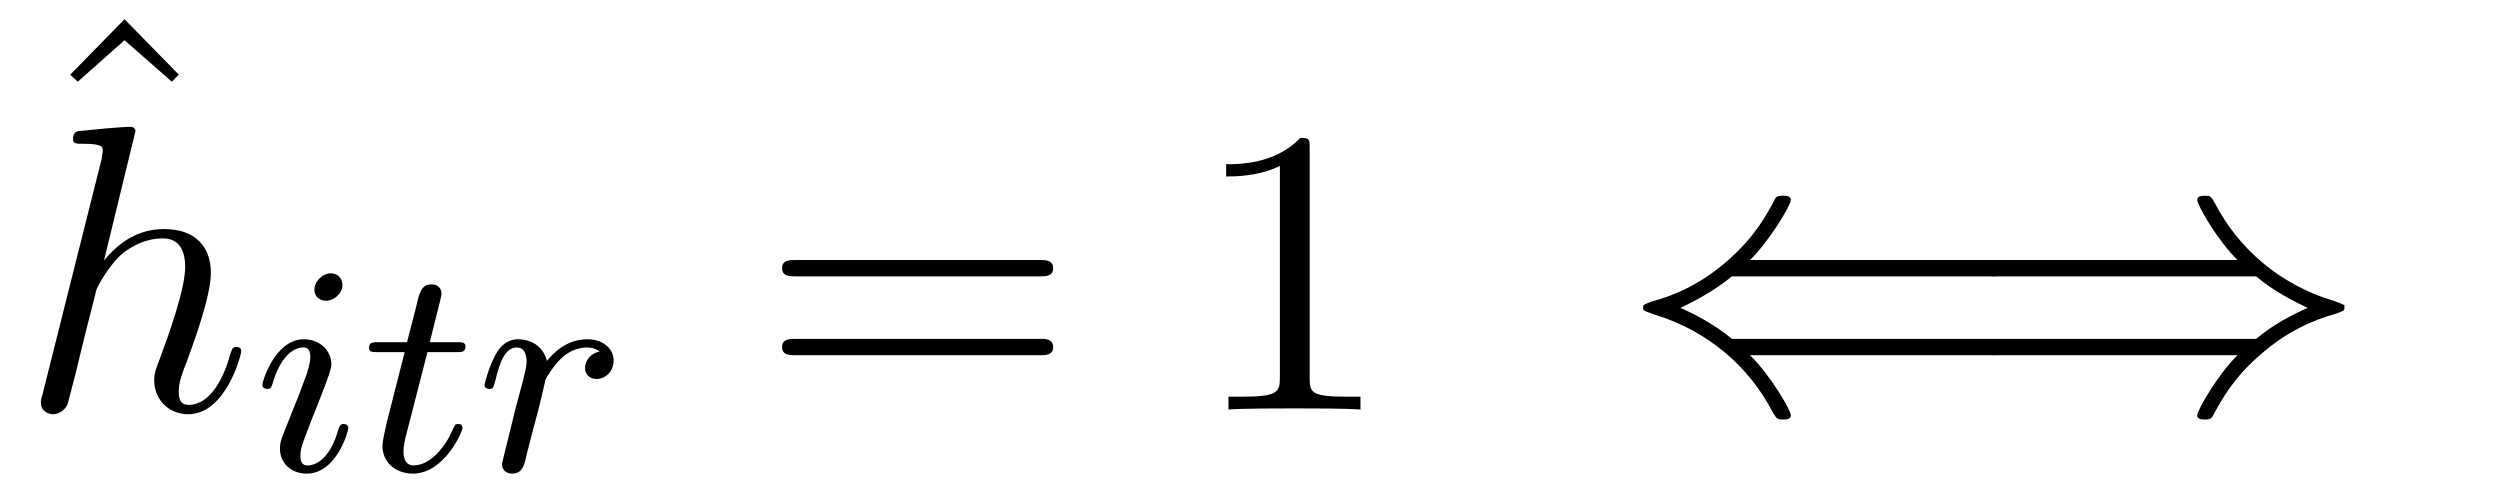
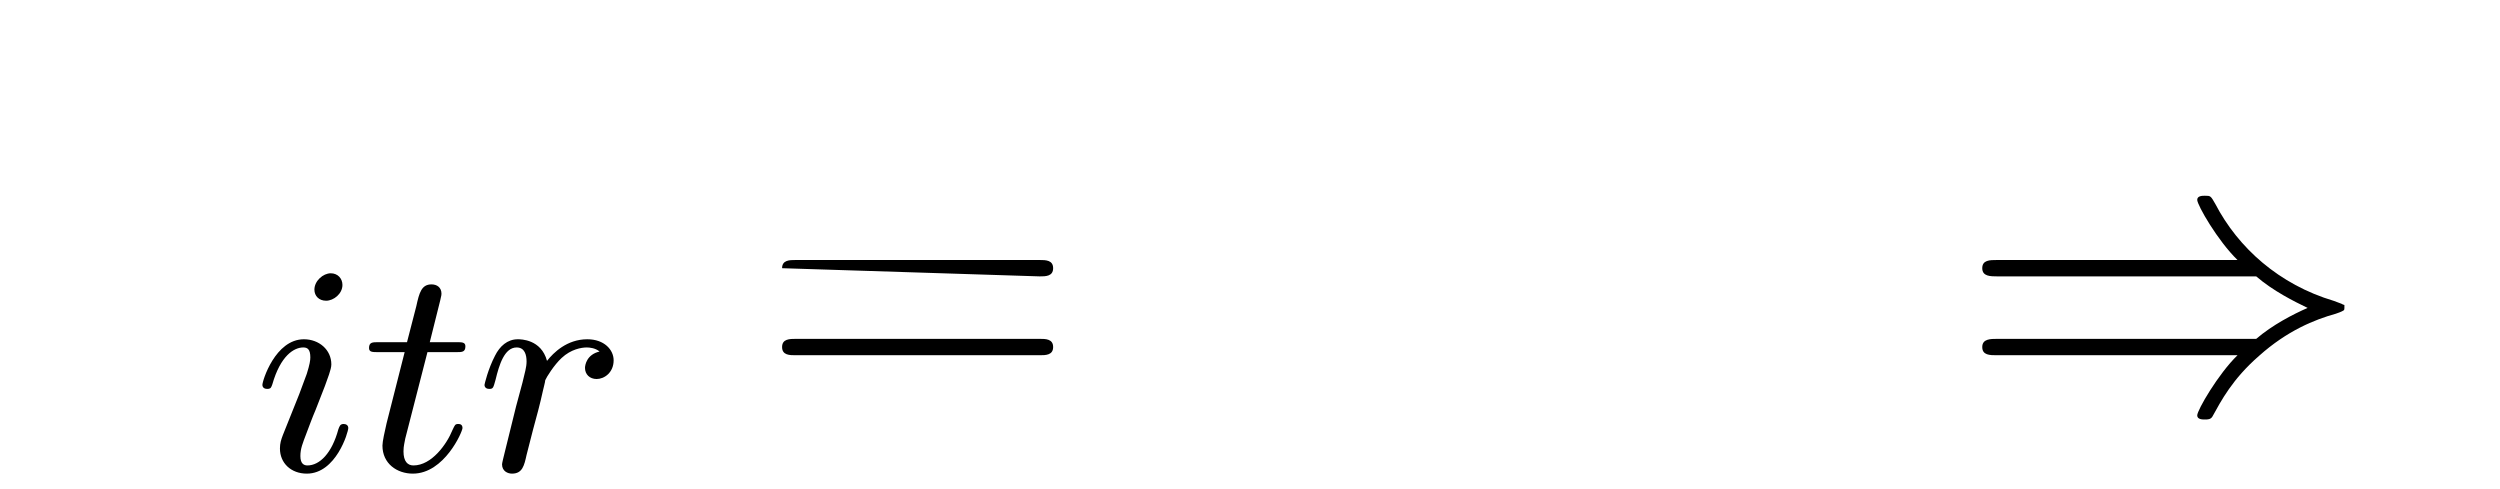
<svg xmlns="http://www.w3.org/2000/svg" xmlns:xlink="http://www.w3.org/1999/xlink" viewBox="0 0 66.872 13.091">
  <defs>
    <g>
      <g id="glyph-0-0">
-         <path d="M 2.719 -7.562 L 1.266 -6.078 L 1.469 -5.891 L 2.719 -7 L 3.984 -5.891 L 4.172 -6.078 Z M 2.719 -7.562 " />
-       </g>
+         </g>
      <g id="glyph-0-1">
-         <path d="M 7.5 -3.562 C 7.656 -3.562 7.859 -3.562 7.859 -3.781 C 7.859 -4 7.656 -4 7.5 -4 L 0.969 -4 C 0.812 -4 0.609 -4 0.609 -3.781 C 0.609 -3.562 0.812 -3.562 0.984 -3.562 Z M 7.5 -1.453 C 7.656 -1.453 7.859 -1.453 7.859 -1.672 C 7.859 -1.891 7.656 -1.891 7.5 -1.891 L 0.984 -1.891 C 0.812 -1.891 0.609 -1.891 0.609 -1.672 C 0.609 -1.453 0.812 -1.453 0.969 -1.453 Z M 7.5 -1.453 " />
+         <path d="M 7.5 -3.562 C 7.656 -3.562 7.859 -3.562 7.859 -3.781 C 7.859 -4 7.656 -4 7.5 -4 L 0.969 -4 C 0.812 -4 0.609 -4 0.609 -3.781 Z M 7.5 -1.453 C 7.656 -1.453 7.859 -1.453 7.859 -1.672 C 7.859 -1.891 7.656 -1.891 7.5 -1.891 L 0.984 -1.891 C 0.812 -1.891 0.609 -1.891 0.609 -1.672 C 0.609 -1.453 0.812 -1.453 0.969 -1.453 Z M 7.5 -1.453 " />
      </g>
      <g id="glyph-0-2">
-         <path d="M 3.203 -6.984 C 3.203 -7.234 3.203 -7.266 2.953 -7.266 C 2.281 -6.562 1.312 -6.562 0.969 -6.562 L 0.969 -6.234 C 1.188 -6.234 1.828 -6.234 2.406 -6.516 L 2.406 -0.859 C 2.406 -0.469 2.359 -0.344 1.391 -0.344 L 1.031 -0.344 L 1.031 0 C 1.422 -0.031 2.359 -0.031 2.797 -0.031 C 3.234 -0.031 4.188 -0.031 4.562 0 L 4.562 -0.344 L 4.219 -0.344 C 3.234 -0.344 3.203 -0.453 3.203 -0.859 Z M 3.203 -6.984 " />
-       </g>
+         </g>
      <g id="glyph-1-0">
-         <path d="M 3.125 -7.453 C 3.125 -7.453 3.125 -7.562 2.984 -7.562 C 2.734 -7.562 1.938 -7.484 1.656 -7.453 C 1.578 -7.453 1.453 -7.438 1.453 -7.234 C 1.453 -7.109 1.547 -7.109 1.719 -7.109 C 2.234 -7.109 2.25 -7.031 2.25 -6.922 L 2.219 -6.703 L 0.641 -0.422 C 0.594 -0.266 0.594 -0.25 0.594 -0.188 C 0.594 0.062 0.812 0.125 0.922 0.125 C 1.094 0.125 1.266 -0.016 1.312 -0.156 L 1.531 -1 L 1.766 -1.969 C 1.828 -2.219 1.891 -2.453 1.953 -2.703 C 1.969 -2.766 2.062 -3.125 2.078 -3.203 C 2.109 -3.297 2.438 -3.906 2.812 -4.203 C 3.047 -4.375 3.391 -4.578 3.859 -4.578 C 4.328 -4.578 4.453 -4.203 4.453 -3.812 C 4.453 -3.234 4.031 -2.047 3.781 -1.375 C 3.688 -1.125 3.625 -1 3.625 -0.781 C 3.625 -0.266 4.016 0.125 4.531 0.125 C 5.547 0.125 5.953 -1.469 5.953 -1.562 C 5.953 -1.672 5.859 -1.672 5.828 -1.672 C 5.719 -1.672 5.719 -1.641 5.656 -1.469 C 5.5 -0.891 5.141 -0.125 4.547 -0.125 C 4.359 -0.125 4.281 -0.234 4.281 -0.484 C 4.281 -0.75 4.391 -1.016 4.484 -1.25 C 4.656 -1.719 5.141 -3.016 5.141 -3.656 C 5.141 -4.359 4.719 -4.828 3.891 -4.828 C 3.203 -4.828 2.688 -4.484 2.281 -3.984 Z M 3.125 -7.453 " />
-       </g>
+         </g>
      <g id="glyph-2-0">
        <path d="M 2.375 -4.969 C 2.375 -5.141 2.25 -5.281 2.062 -5.281 C 1.859 -5.281 1.625 -5.078 1.625 -4.844 C 1.625 -4.672 1.75 -4.547 1.938 -4.547 C 2.141 -4.547 2.375 -4.734 2.375 -4.969 Z M 1.219 -2.047 L 0.781 -0.953 C 0.734 -0.828 0.703 -0.734 0.703 -0.594 C 0.703 -0.203 1 0.078 1.422 0.078 C 2.203 0.078 2.531 -1.031 2.531 -1.141 C 2.531 -1.219 2.469 -1.25 2.406 -1.25 C 2.312 -1.25 2.297 -1.188 2.266 -1.109 C 2.094 -0.469 1.766 -0.141 1.438 -0.141 C 1.344 -0.141 1.25 -0.188 1.25 -0.391 C 1.25 -0.594 1.312 -0.734 1.406 -0.984 C 1.484 -1.188 1.562 -1.406 1.656 -1.625 L 1.906 -2.266 C 1.969 -2.453 2.078 -2.703 2.078 -2.844 C 2.078 -3.234 1.75 -3.516 1.344 -3.516 C 0.578 -3.516 0.234 -2.406 0.234 -2.297 C 0.234 -2.219 0.297 -2.188 0.359 -2.188 C 0.469 -2.188 0.469 -2.234 0.5 -2.312 C 0.719 -3.078 1.078 -3.297 1.328 -3.297 C 1.438 -3.297 1.516 -3.25 1.516 -3.031 C 1.516 -2.953 1.5 -2.844 1.422 -2.594 Z M 1.219 -2.047 " />
      </g>
      <g id="glyph-2-1">
        <path d="M 1.766 -3.172 L 2.547 -3.172 C 2.688 -3.172 2.781 -3.172 2.781 -3.328 C 2.781 -3.438 2.688 -3.438 2.547 -3.438 L 1.828 -3.438 L 2.109 -4.562 C 2.141 -4.688 2.141 -4.719 2.141 -4.734 C 2.141 -4.906 2.016 -4.984 1.875 -4.984 C 1.609 -4.984 1.547 -4.766 1.469 -4.406 L 1.219 -3.438 L 0.453 -3.438 C 0.297 -3.438 0.203 -3.438 0.203 -3.281 C 0.203 -3.172 0.297 -3.172 0.438 -3.172 L 1.156 -3.172 L 0.672 -1.266 C 0.625 -1.062 0.562 -0.781 0.562 -0.672 C 0.562 -0.188 0.953 0.078 1.375 0.078 C 2.219 0.078 2.703 -1.047 2.703 -1.141 C 2.703 -1.234 2.641 -1.25 2.594 -1.25 C 2.5 -1.25 2.5 -1.219 2.438 -1.094 C 2.281 -0.703 1.875 -0.141 1.391 -0.141 C 1.234 -0.141 1.125 -0.25 1.125 -0.516 C 1.125 -0.672 1.156 -0.75 1.172 -0.859 Z M 1.766 -3.172 " />
      </g>
      <g id="glyph-2-2">
        <path d="M 1.531 -1.094 C 1.625 -1.438 1.719 -1.781 1.797 -2.141 C 1.797 -2.156 1.859 -2.375 1.859 -2.422 C 1.891 -2.5 2.094 -2.828 2.297 -3.016 C 2.547 -3.25 2.828 -3.297 2.969 -3.297 C 3.047 -3.297 3.203 -3.281 3.312 -3.188 C 2.969 -3.109 2.922 -2.828 2.922 -2.75 C 2.922 -2.578 3.047 -2.453 3.234 -2.453 C 3.438 -2.453 3.688 -2.625 3.688 -2.953 C 3.688 -3.234 3.438 -3.516 2.984 -3.516 C 2.438 -3.516 2.078 -3.156 1.906 -2.938 C 1.75 -3.516 1.203 -3.516 1.125 -3.516 C 0.844 -3.516 0.641 -3.328 0.516 -3.078 C 0.328 -2.719 0.234 -2.312 0.234 -2.297 C 0.234 -2.219 0.297 -2.188 0.359 -2.188 C 0.469 -2.188 0.469 -2.219 0.531 -2.438 C 0.625 -2.828 0.766 -3.297 1.094 -3.297 C 1.312 -3.297 1.359 -3.094 1.359 -2.922 C 1.359 -2.766 1.312 -2.625 1.25 -2.359 C 1.234 -2.297 1.109 -1.828 1.078 -1.719 L 0.781 -0.516 C 0.75 -0.391 0.703 -0.203 0.703 -0.172 C 0.703 0.016 0.859 0.078 0.969 0.078 C 1.25 0.078 1.297 -0.141 1.359 -0.422 Z M 1.531 -1.094 " />
      </g>
      <g id="glyph-3-0">
-         <path d="M 9.906 -1.453 C 10.094 -1.453 10.297 -1.453 10.297 -1.672 C 10.297 -1.891 10.094 -1.891 9.906 -1.891 L 2.984 -1.891 C 2.516 -2.281 1.969 -2.562 1.609 -2.719 C 2 -2.906 2.531 -3.188 2.984 -3.562 L 9.906 -3.562 C 10.094 -3.562 10.297 -3.562 10.297 -3.781 C 10.297 -4 10.094 -4 9.906 -4 L 3.469 -4 C 3.984 -4.5 4.562 -5.469 4.562 -5.609 C 4.562 -5.719 4.422 -5.719 4.359 -5.719 C 4.266 -5.719 4.188 -5.719 4.141 -5.641 C 3.922 -5.219 3.609 -4.641 2.906 -4.016 C 2.156 -3.344 1.422 -3.047 0.844 -2.891 C 0.672 -2.828 0.656 -2.812 0.625 -2.797 C 0.609 -2.781 0.609 -2.75 0.609 -2.719 C 0.609 -2.703 0.609 -2.688 0.625 -2.656 L 0.656 -2.641 C 0.672 -2.625 0.688 -2.625 0.891 -2.547 C 2.359 -2.109 3.453 -1.125 4.062 0.047 C 4.188 0.266 4.203 0.266 4.359 0.266 C 4.422 0.266 4.562 0.266 4.562 0.156 C 4.562 0.016 4 -0.938 3.469 -1.453 Z M 9.906 -1.453 " />
-       </g>
+         </g>
      <g id="glyph-3-1">
        <path d="M 7.922 -3.562 C 8.375 -3.172 8.938 -2.891 9.297 -2.719 C 8.906 -2.547 8.359 -2.266 7.922 -1.891 L 1 -1.891 C 0.812 -1.891 0.594 -1.891 0.594 -1.672 C 0.594 -1.453 0.797 -1.453 0.984 -1.453 L 7.422 -1.453 C 6.906 -0.953 6.344 0.016 6.344 0.156 C 6.344 0.266 6.484 0.266 6.547 0.266 C 6.625 0.266 6.703 0.266 6.75 0.188 C 6.984 -0.234 7.281 -0.812 8 -1.438 C 8.75 -2.109 9.484 -2.406 10.047 -2.562 C 10.234 -2.625 10.234 -2.641 10.266 -2.656 C 10.281 -2.672 10.281 -2.703 10.281 -2.719 C 10.281 -2.75 10.281 -2.766 10.281 -2.797 L 10.234 -2.812 C 10.219 -2.828 10.203 -2.828 10 -2.906 C 8.531 -3.344 7.438 -4.328 6.828 -5.5 C 6.703 -5.719 6.703 -5.719 6.547 -5.719 C 6.484 -5.719 6.344 -5.719 6.344 -5.609 C 6.344 -5.469 6.891 -4.516 7.422 -4 L 0.984 -4 C 0.797 -4 0.594 -4 0.594 -3.781 C 0.594 -3.562 0.812 -3.562 1 -3.562 Z M 7.922 -3.562 " />
      </g>
    </g>
  </defs>
  <g fill="rgb(0%, 0%, 0%)" fill-opacity="1">
    <use xlink:href="#glyph-0-0" x="0.612" y="8.076" />
  </g>
  <g fill="rgb(0%, 0%, 0%)" fill-opacity="1">
    <use xlink:href="#glyph-1-0" x="0.5" y="10.955" />
  </g>
  <g fill="rgb(0%, 0%, 0%)" fill-opacity="1">
    <use xlink:href="#glyph-2-0" x="6.785" y="12.591" />
    <use xlink:href="#glyph-2-1" x="9.668" y="12.591" />
    <use xlink:href="#glyph-2-2" x="12.726" y="12.591" />
  </g>
  <g fill="rgb(0%, 0%, 0%)" fill-opacity="1">
    <use xlink:href="#glyph-0-1" x="20.311" y="10.955" />
  </g>
  <g fill="rgb(0%, 0%, 0%)" fill-opacity="1">
    <use xlink:href="#glyph-0-2" x="31.829" y="10.955" />
  </g>
  <g fill="rgb(0%, 0%, 0%)" fill-opacity="1">
    <use xlink:href="#glyph-3-0" x="43.342" y="10.955" />
  </g>
  <g fill="rgb(0%, 0%, 0%)" fill-opacity="1">
    <use xlink:href="#glyph-3-1" x="52.429" y="10.955" />
  </g>
</svg>